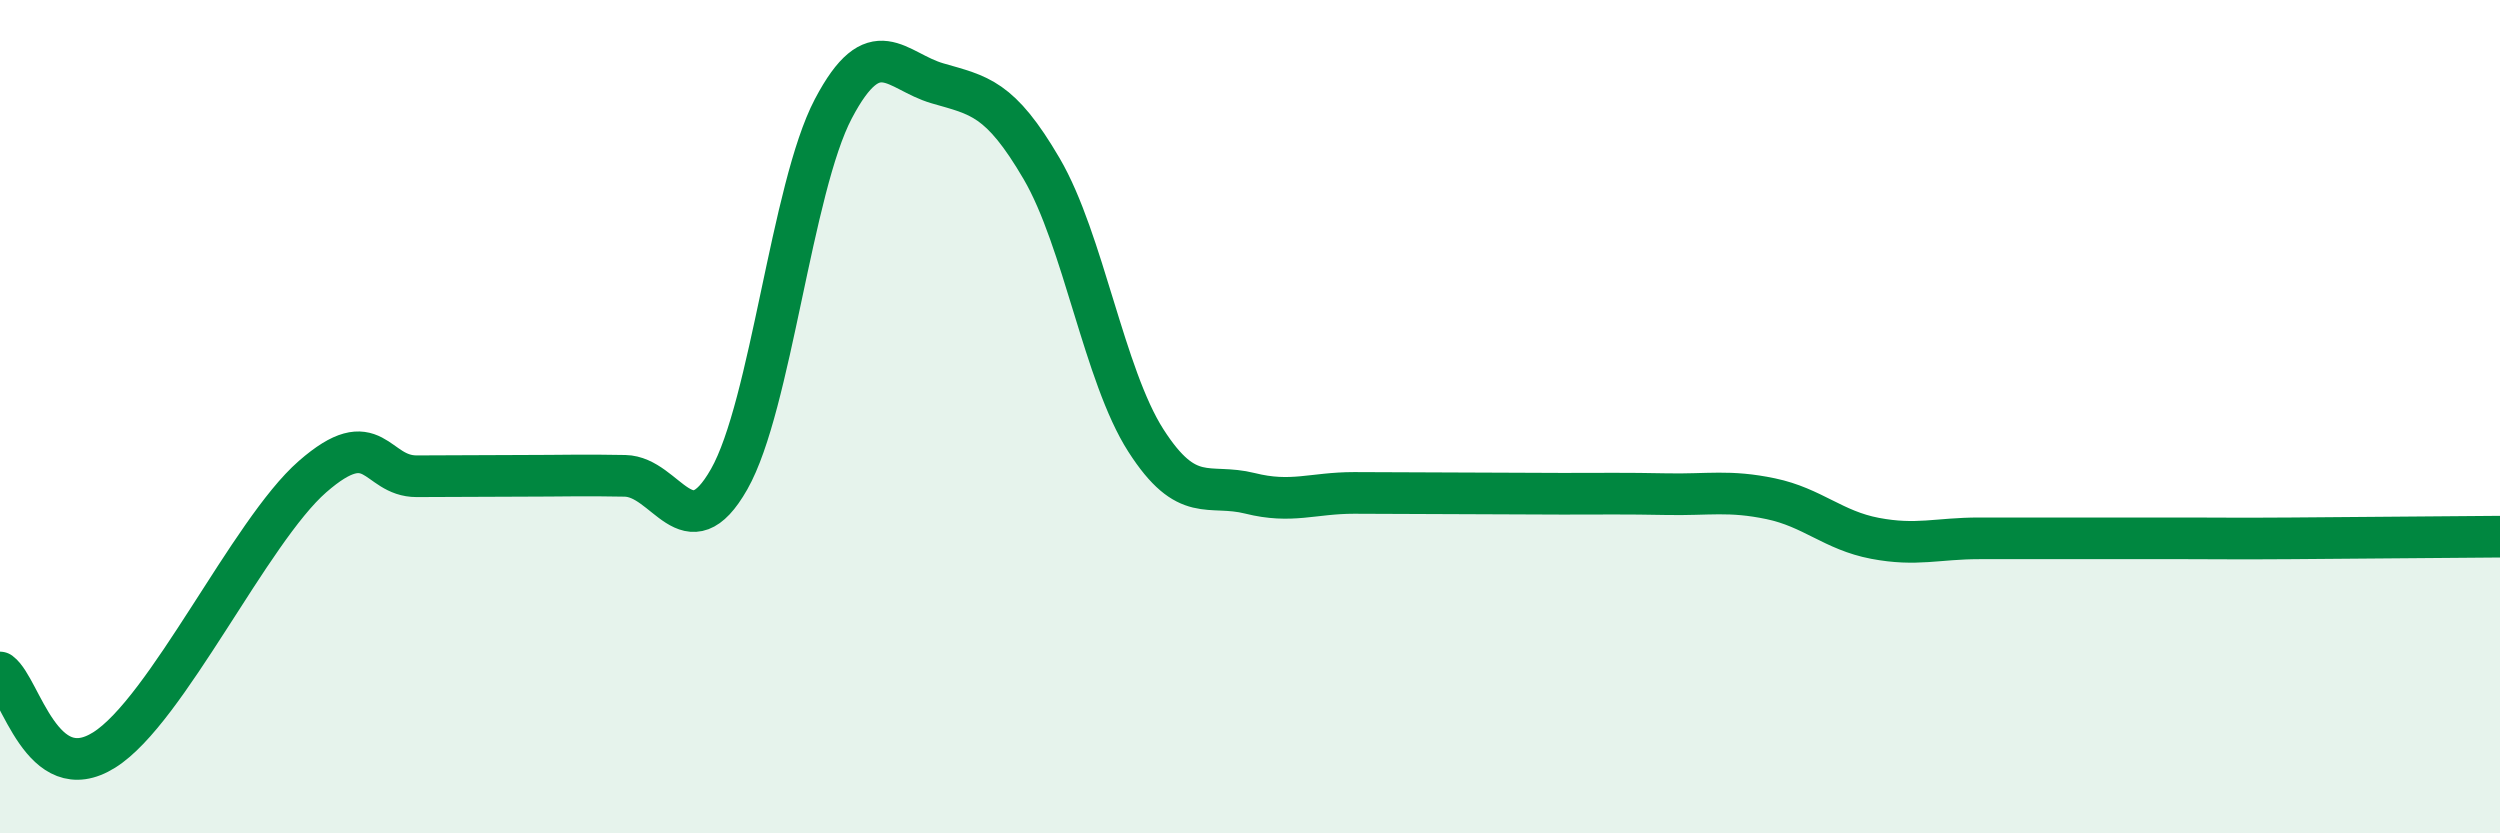
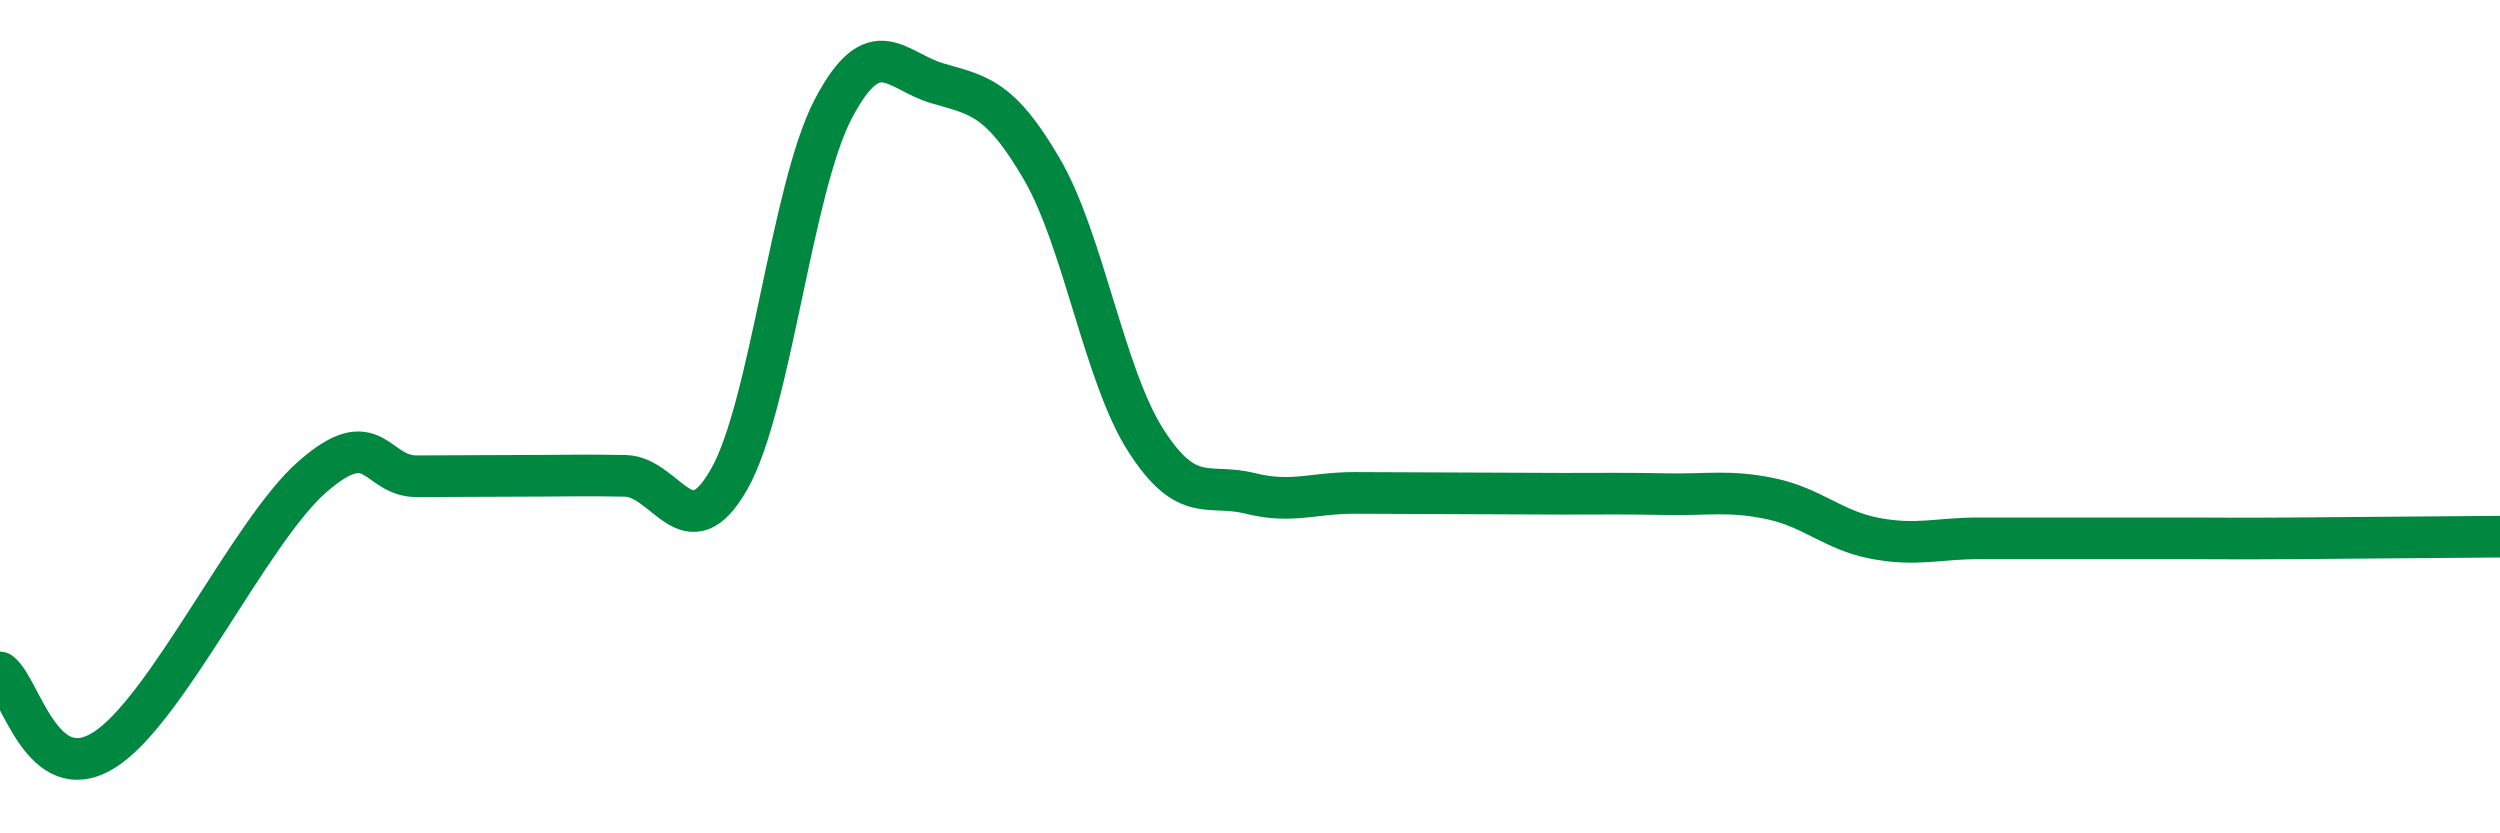
<svg xmlns="http://www.w3.org/2000/svg" width="60" height="20" viewBox="0 0 60 20">
-   <path d="M 0,16.14 C 0.5,16.51 1,18.94 2.5,18 C 4,17.06 6,12.75 7.5,11.44 C 9,10.13 9,11.43 10,11.43 C 11,11.43 11.5,11.42 12.5,11.42 C 13.5,11.42 14,11.4 15,11.42 C 16,11.44 16.5,13.26 17.5,11.5 C 18.5,9.74 19,4.51 20,2.61 C 21,0.71 21.5,1.71 22.5,2 C 23.5,2.29 24,2.34 25,4.05 C 26,5.76 26.5,9.01 27.5,10.57 C 28.5,12.13 29,11.59 30,11.84 C 31,12.09 31.5,11.83 32.5,11.83 C 33.5,11.83 34,11.84 35,11.84 C 36,11.84 36.5,11.85 37.5,11.85 C 38.5,11.85 39,11.84 40,11.86 C 41,11.88 41.5,11.76 42.5,11.97 C 43.5,12.18 44,12.73 45,12.92 C 46,13.11 46.5,12.92 47.5,12.92 C 48.5,12.92 49,12.92 50,12.92 C 51,12.92 51.5,12.92 52.5,12.92 C 53.5,12.92 53.5,12.93 55,12.92 C 56.5,12.91 59,12.89 60,12.88L60 20L0 20Z" fill="#008740" opacity="0.1" stroke-linecap="round" stroke-linejoin="round" />
-   <path d="M 0,16.14 C 0.5,16.51 1,18.94 2.5,18 C 4,17.06 6,12.75 7.5,11.44 C 9,10.13 9,11.43 10,11.43 C 11,11.43 11.5,11.42 12.5,11.42 C 13.5,11.42 14,11.4 15,11.42 C 16,11.44 16.5,13.26 17.5,11.5 C 18.5,9.74 19,4.51 20,2.61 C 21,0.71 21.5,1.71 22.5,2 C 23.5,2.29 24,2.34 25,4.05 C 26,5.76 26.5,9.01 27.5,10.57 C 28.5,12.13 29,11.59 30,11.84 C 31,12.09 31.5,11.83 32.5,11.83 C 33.5,11.83 34,11.84 35,11.84 C 36,11.84 36.5,11.85 37.5,11.85 C 38.5,11.85 39,11.84 40,11.86 C 41,11.88 41.5,11.76 42.5,11.97 C 43.5,12.18 44,12.73 45,12.92 C 46,13.11 46.5,12.92 47.5,12.92 C 48.5,12.92 49,12.92 50,12.92 C 51,12.92 51.5,12.92 52.5,12.92 C 53.5,12.92 53.5,12.93 55,12.92 C 56.5,12.91 59,12.89 60,12.88" stroke="#008740" stroke-width="1" fill="none" stroke-linecap="round" stroke-linejoin="round" />
+   <path d="M 0,16.14 C 0.5,16.51 1,18.94 2.5,18 C 4,17.06 6,12.75 7.5,11.44 C 9,10.13 9,11.43 10,11.43 C 11,11.43 11.5,11.42 12.5,11.42 C 13.5,11.42 14,11.4 15,11.42 C 16,11.44 16.5,13.26 17.5,11.5 C 18.5,9.74 19,4.51 20,2.61 C 21,0.71 21.5,1.71 22.5,2 C 23.5,2.29 24,2.34 25,4.05 C 26,5.76 26.5,9.01 27.5,10.57 C 28.5,12.13 29,11.59 30,11.84 C 31,12.09 31.5,11.83 32.5,11.83 C 36,11.84 36.5,11.85 37.5,11.85 C 38.5,11.85 39,11.84 40,11.86 C 41,11.88 41.5,11.76 42.5,11.97 C 43.5,12.18 44,12.73 45,12.92 C 46,13.11 46.5,12.92 47.5,12.92 C 48.5,12.92 49,12.92 50,12.92 C 51,12.92 51.5,12.92 52.5,12.92 C 53.5,12.92 53.5,12.93 55,12.92 C 56.5,12.91 59,12.89 60,12.88" stroke="#008740" stroke-width="1" fill="none" stroke-linecap="round" stroke-linejoin="round" />
</svg>